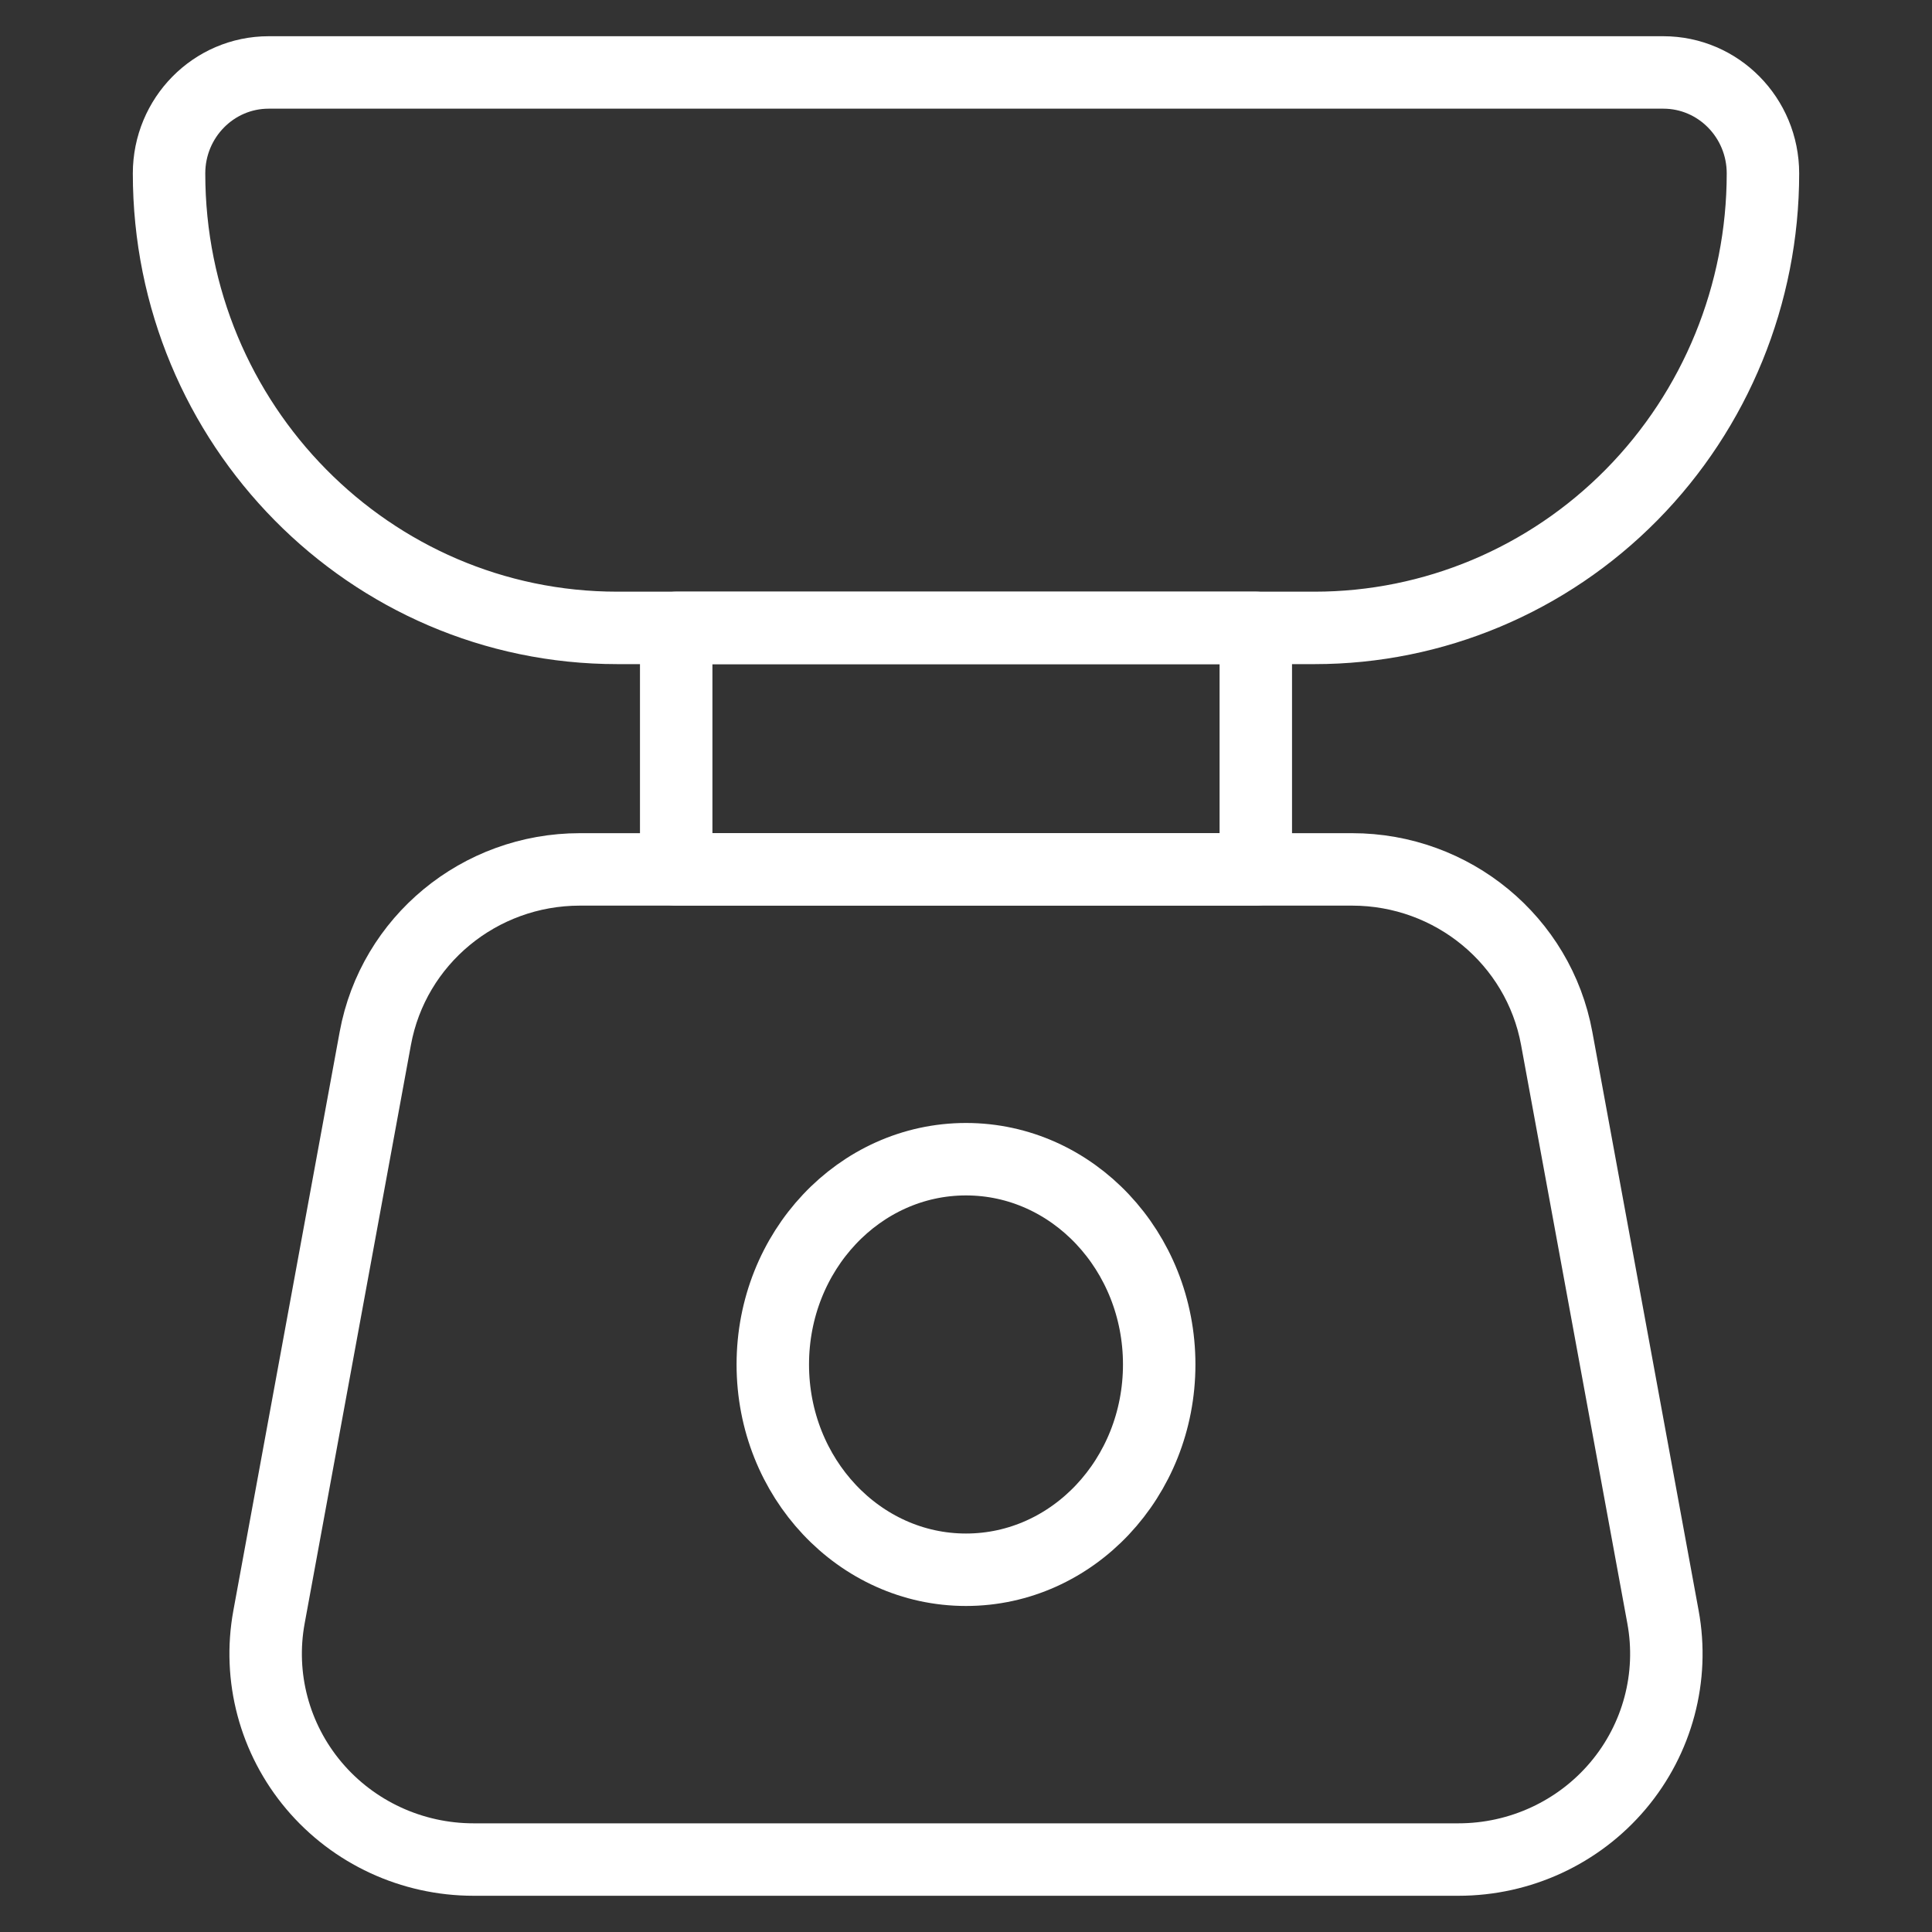
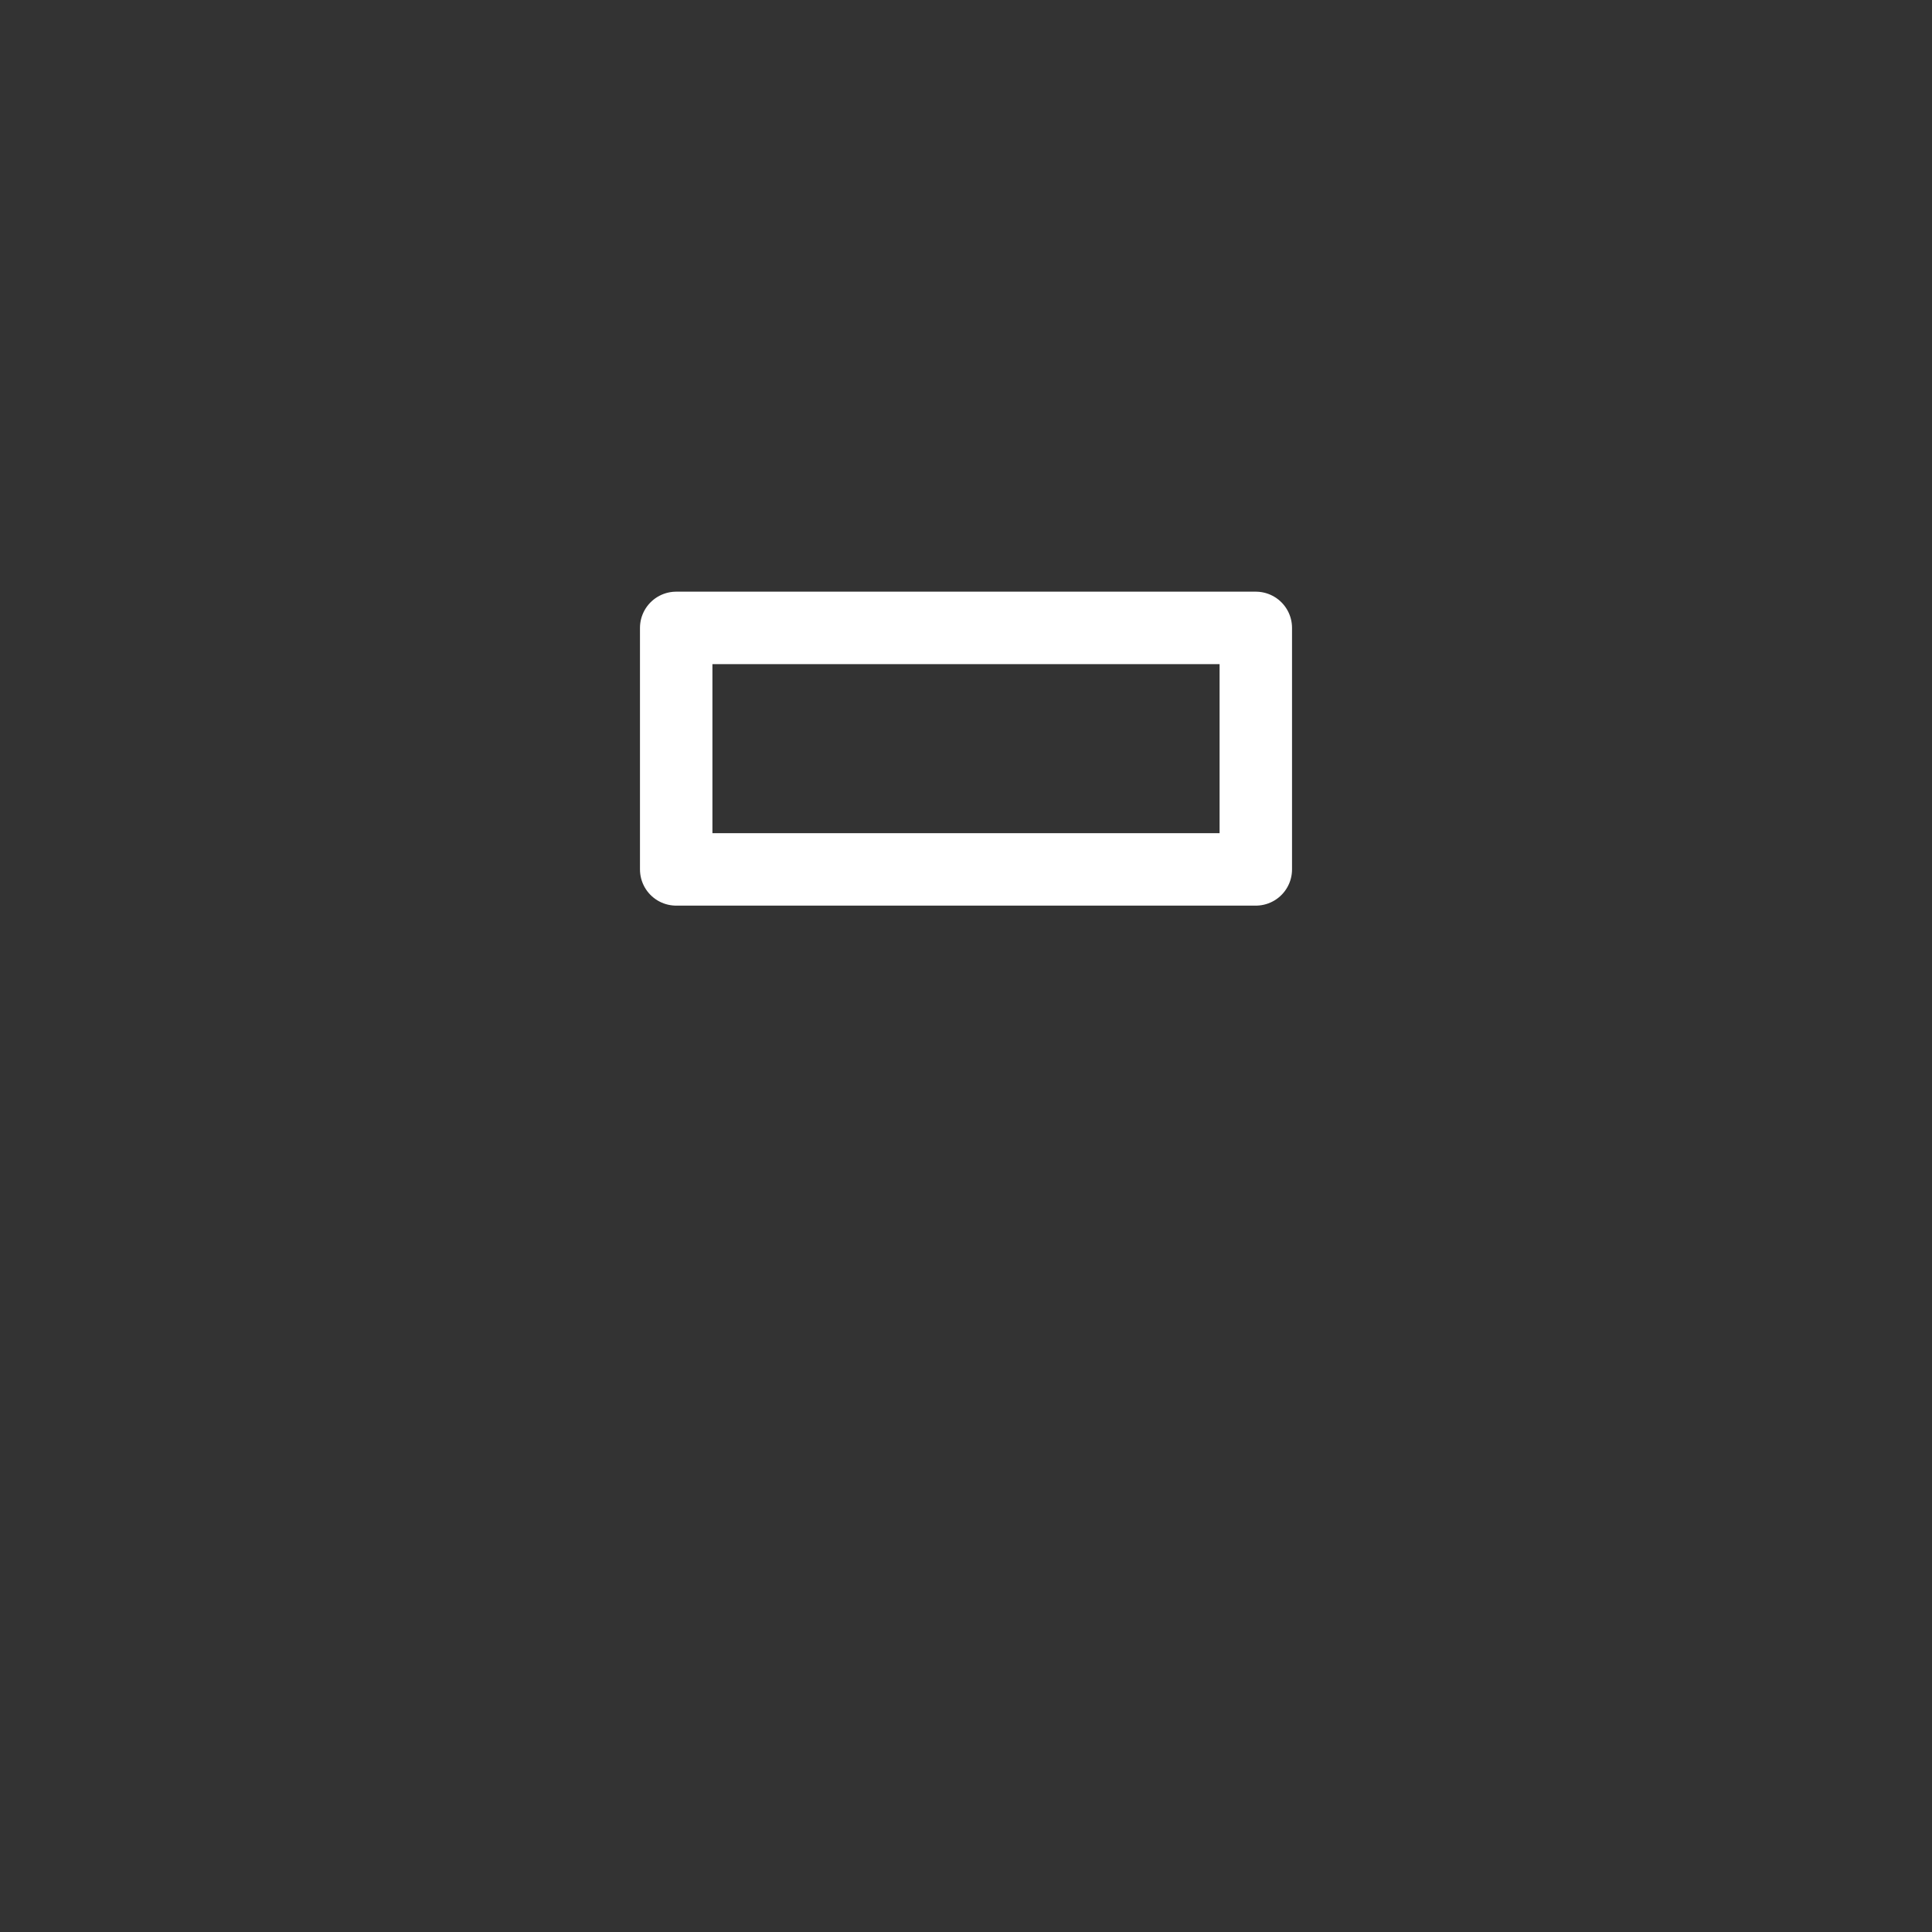
<svg xmlns="http://www.w3.org/2000/svg" width="80" height="80" viewBox="0 0 80 80" fill="none">
  <rect x="0" y="0" width="80" height="80" fill="#333333" stroke="none" />
-   <ellipse cx="40" cy="56.5" rx="8" ry="8.5" stroke="white" stroke-width="3" stroke-linecap="round" stroke-linejoin="round" />
-   <path fill-rule="evenodd" clip-rule="evenodd" d="M11.125 3H68.875C71.153 3 73 4.872 73 7.182V7.182C73 12.173 71.044 16.959 67.563 20.488C64.082 24.017 59.361 26 54.438 26H25.562C15.311 26 7 17.575 7 7.182V7.182C7 4.872 8.847 3 11.125 3Z" stroke="white" stroke-width="3" stroke-linecap="round" stroke-linejoin="round" />
-   <path fill-rule="evenodd" clip-rule="evenodd" d="M24.012 36C19.851 36 16.286 38.944 15.541 42.995L11.139 66.957C10.682 69.442 11.364 72 12.999 73.939C14.635 75.879 17.056 77 19.609 77H60.391C62.944 77 65.365 75.879 67.001 73.939C68.636 72 69.318 69.442 68.861 66.957L64.459 42.995C63.714 38.944 60.149 36 55.988 36H24.012Z" stroke="white" stroke-width="3" stroke-linecap="round" stroke-linejoin="round" />
  <rect x="28" y="26" width="24" height="10" stroke="white" stroke-width="3" stroke-linecap="round" stroke-linejoin="round" />
</svg>